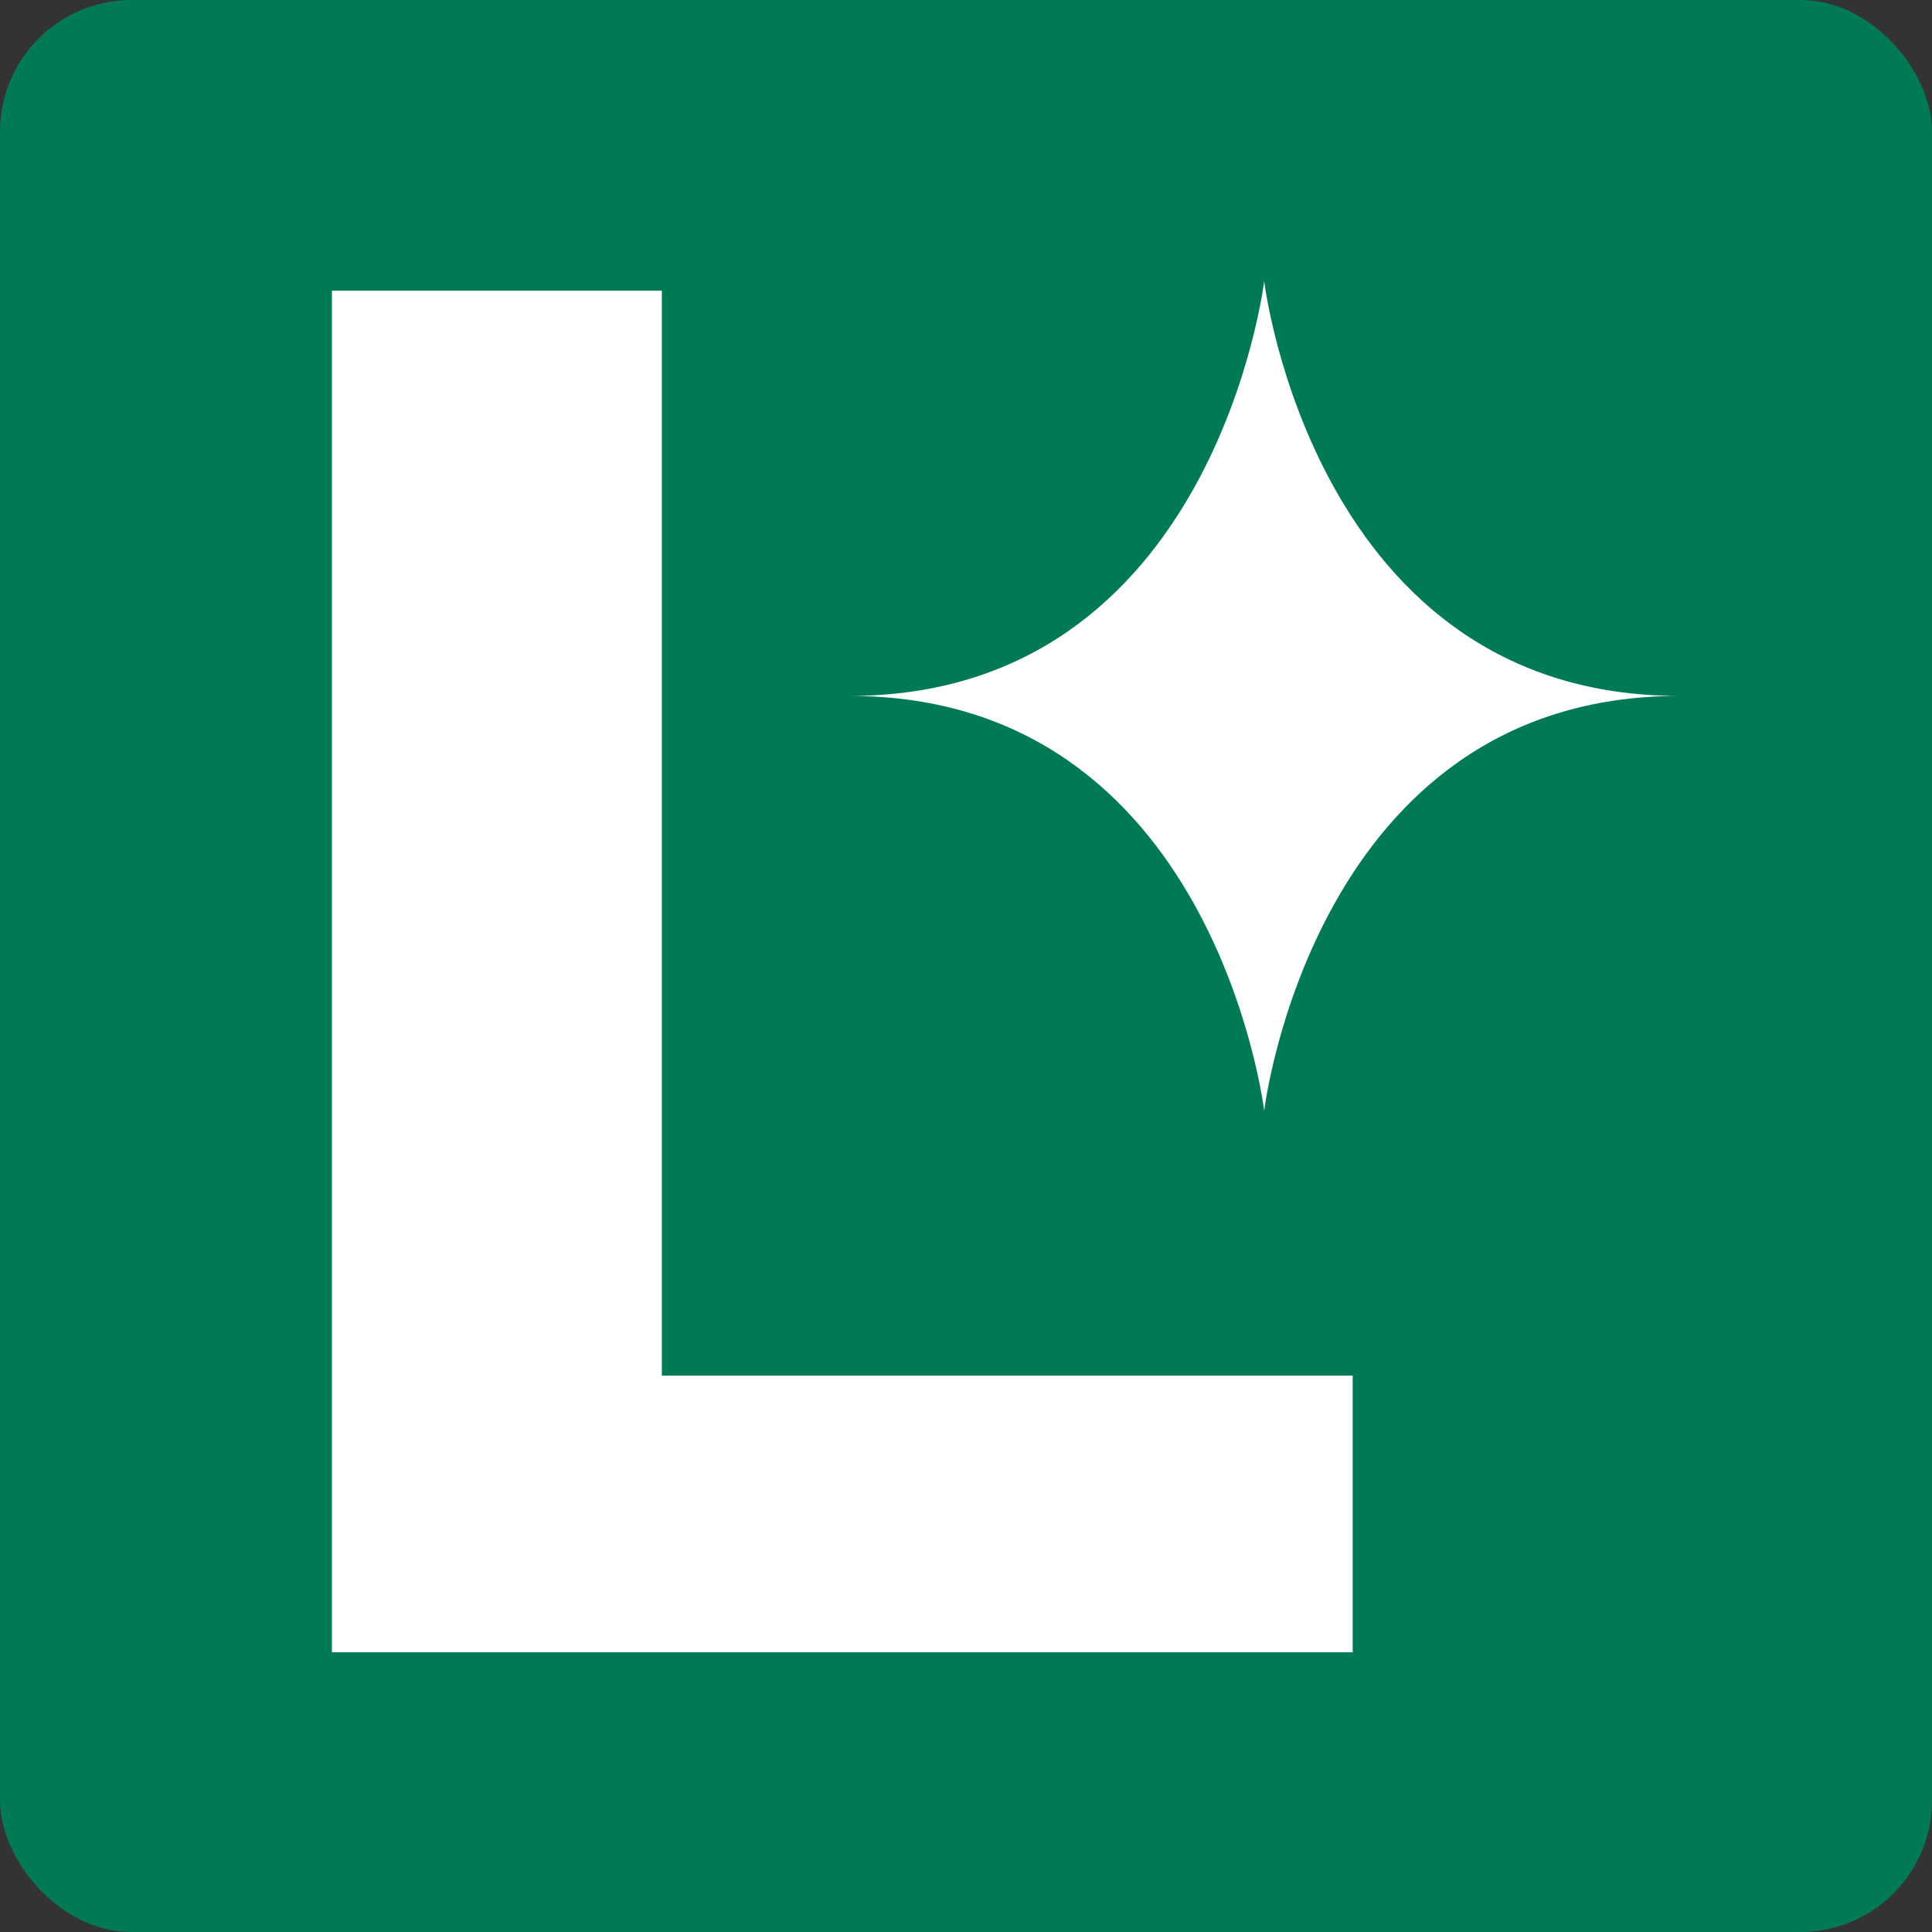
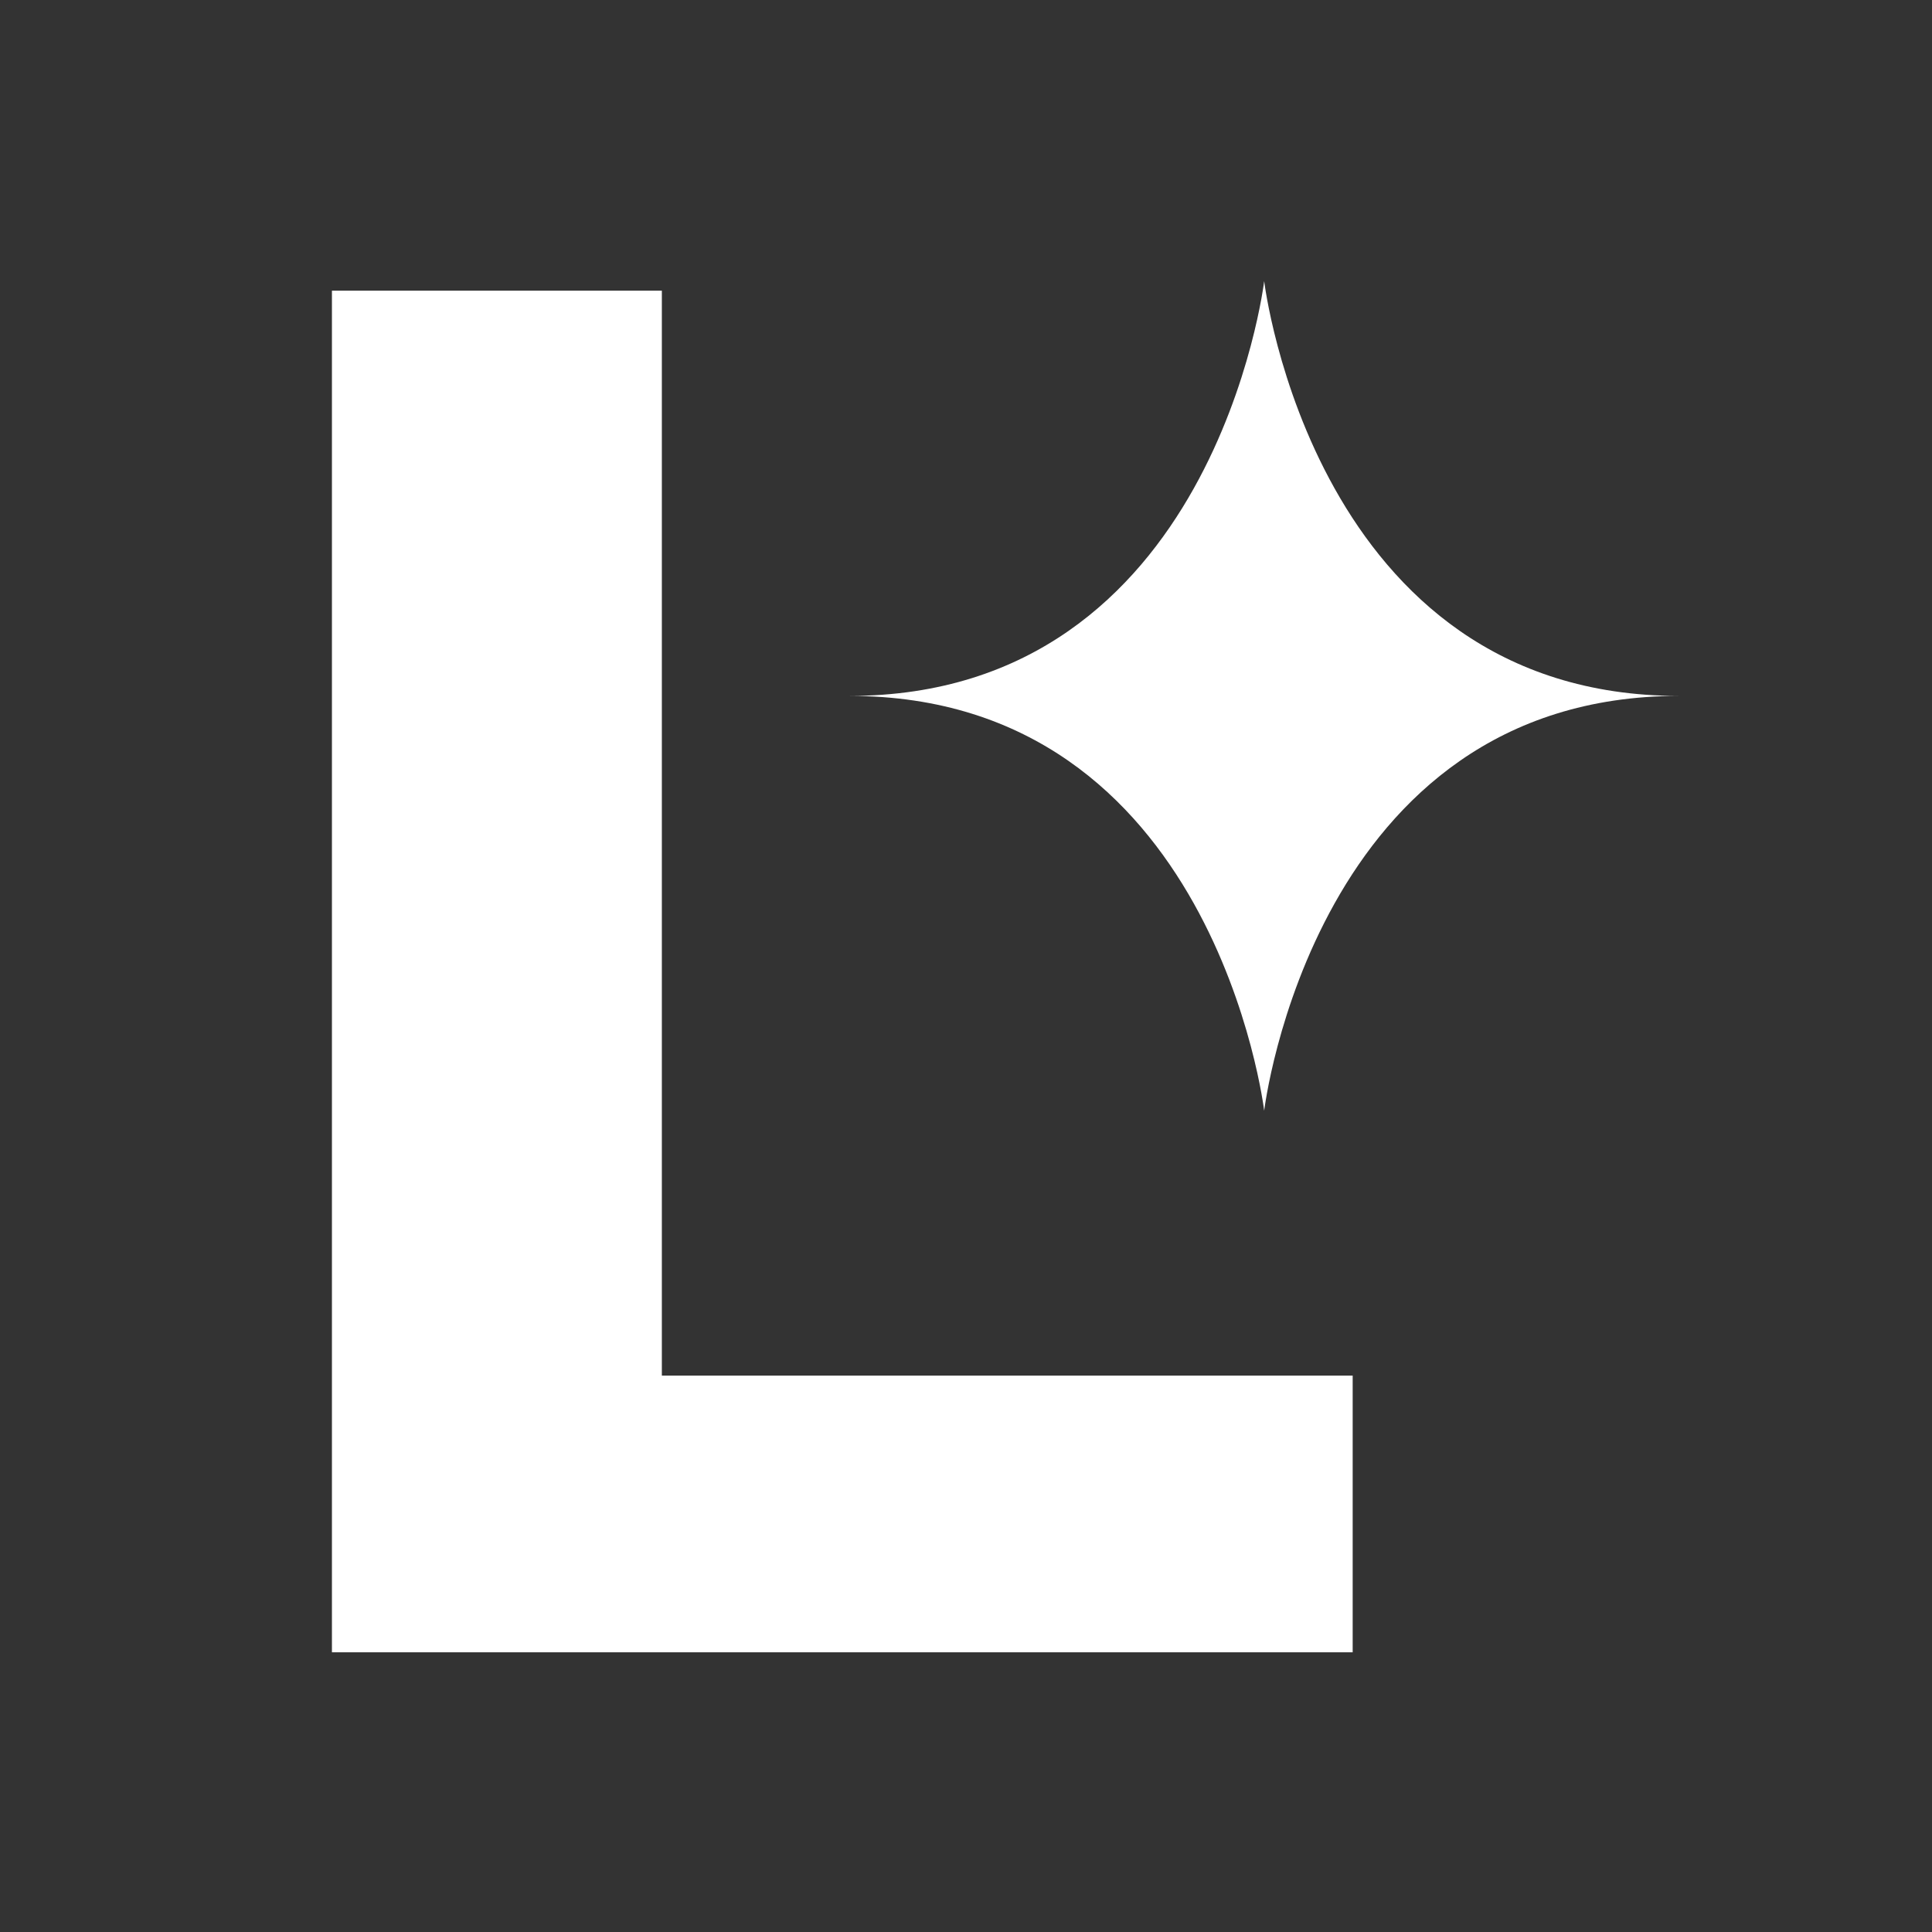
<svg xmlns="http://www.w3.org/2000/svg" id="Layer_13" data-name="Layer 13" viewBox="0 0 220.07 220.07">
  <rect x="0" y="0" width="220.07" height="220.07" fill="#333333" stroke="none" />
  <defs>
    <style>
      .cls-1 {
        fill: #007a55;
      }

      .cls-2 {
        fill: #fff;
      }
    </style>
  </defs>
-   <rect class="cls-1" x="0" y="0" width="220.07" height="220.07" rx="15" ry="15" />
  <path class="cls-2" d="M144,126.52s-5.65-47.25-47.25-47.25c41.6,0,47.25-47.25,47.25-47.25,0,0,5.65,47.25,47.25,47.25-41.6,0-47.25,47.25-47.25,47.25Z" />
  <path class="cls-2" d="M154.08,188.21H37.81V33.11h37.58v123.58h78.69v31.52Z" />
</svg>